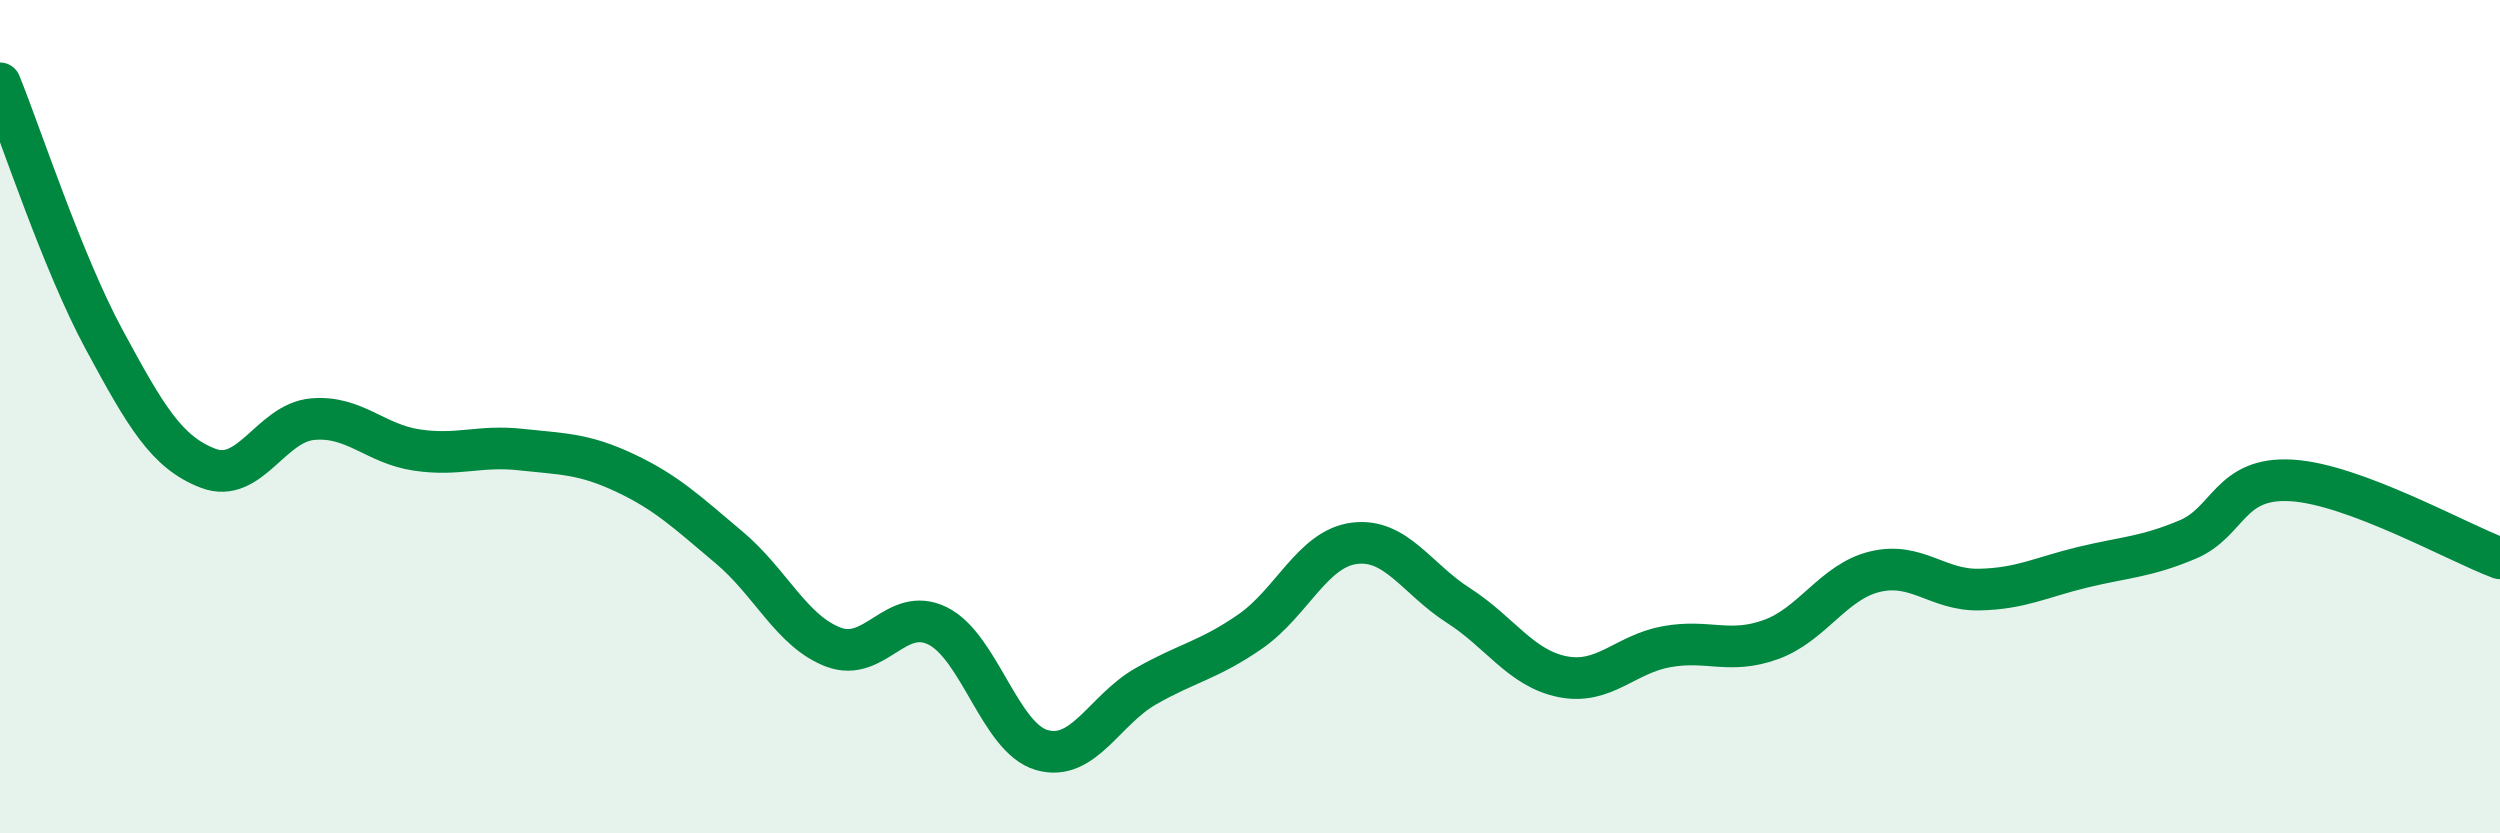
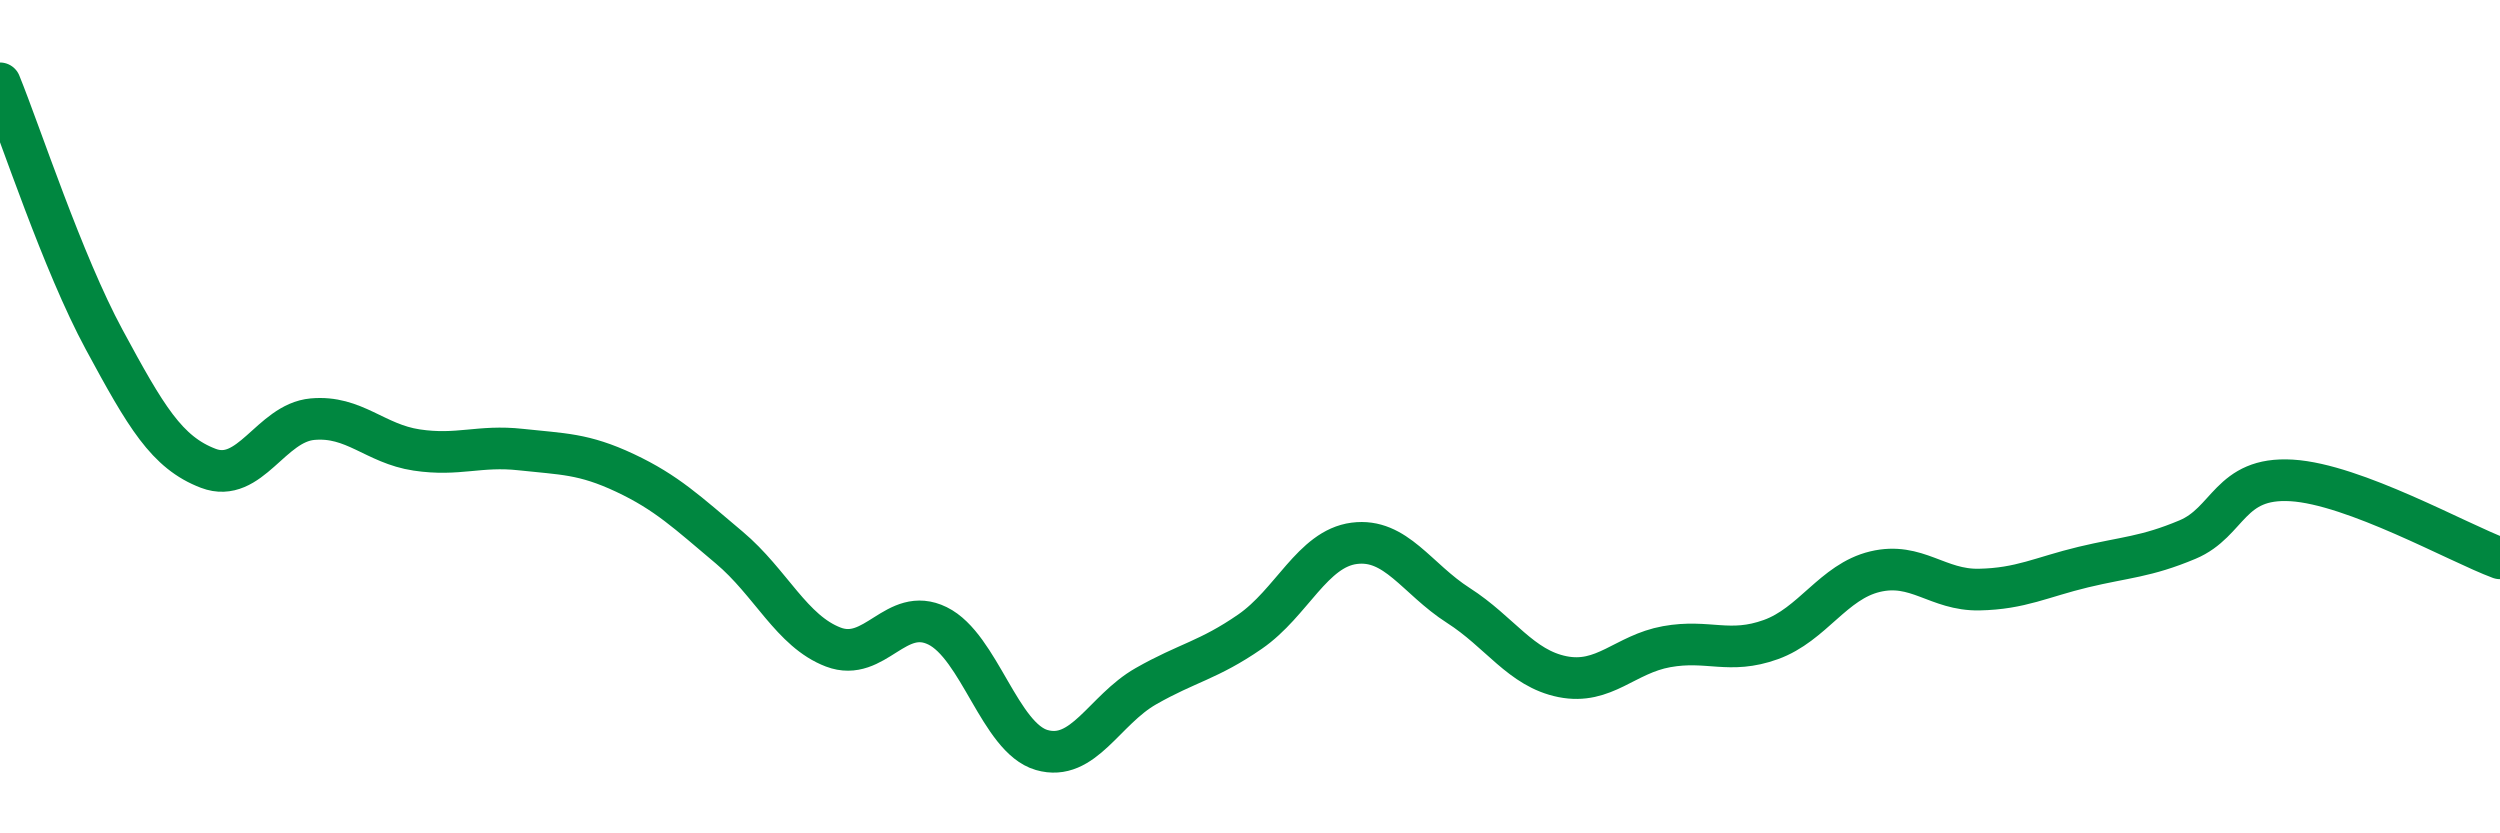
<svg xmlns="http://www.w3.org/2000/svg" width="60" height="20" viewBox="0 0 60 20">
-   <path d="M 0,2 C 0.5,3.23 1.5,6.3 2.5,8.15 C 3.5,10 4,10.86 5,11.24 C 6,11.62 6.5,10.15 7.5,10.06 C 8.5,9.97 9,10.65 10,10.8 C 11,10.95 11.5,10.68 12.5,10.79 C 13.5,10.9 14,10.88 15,11.35 C 16,11.82 16.5,12.3 17.5,13.14 C 18.5,13.98 19,15.15 20,15.53 C 21,15.91 21.5,14.53 22.5,15.02 C 23.5,15.51 24,17.71 25,18 C 26,18.29 26.5,17.04 27.5,16.47 C 28.5,15.9 29,15.85 30,15.16 C 31,14.47 31.5,13.17 32.5,13.04 C 33.5,12.91 34,13.89 35,14.53 C 36,15.17 36.5,16.04 37.5,16.24 C 38.5,16.44 39,15.7 40,15.52 C 41,15.34 41.5,15.71 42.5,15.35 C 43.5,14.99 44,13.96 45,13.72 C 46,13.48 46.5,14.17 47.5,14.15 C 48.5,14.13 49,13.85 50,13.61 C 51,13.37 51.5,13.37 52.5,12.95 C 53.5,12.53 53.5,11.44 55,11.53 C 56.5,11.62 59,13.03 60,13.4L60 20L0 20Z" fill="#008740" opacity="0.1" stroke-linecap="round" stroke-linejoin="round" />
  <path d="M 0,2 C 0.5,3.23 1.5,6.3 2.5,8.15 C 3.5,10 4,10.86 5,11.24 C 6,11.62 6.5,10.15 7.5,10.06 C 8.5,9.97 9,10.65 10,10.8 C 11,10.95 11.5,10.68 12.5,10.79 C 13.5,10.9 14,10.88 15,11.35 C 16,11.82 16.5,12.3 17.5,13.14 C 18.5,13.98 19,15.15 20,15.53 C 21,15.91 21.5,14.53 22.5,15.02 C 23.5,15.51 24,17.71 25,18 C 26,18.29 26.5,17.04 27.5,16.47 C 28.5,15.9 29,15.85 30,15.16 C 31,14.47 31.5,13.17 32.5,13.04 C 33.5,12.91 34,13.89 35,14.53 C 36,15.17 36.5,16.04 37.5,16.24 C 38.5,16.44 39,15.7 40,15.52 C 41,15.34 41.5,15.71 42.5,15.35 C 43.5,14.99 44,13.96 45,13.72 C 46,13.48 46.5,14.17 47.5,14.15 C 48.5,14.13 49,13.85 50,13.61 C 51,13.37 51.5,13.37 52.5,12.95 C 53.5,12.53 53.5,11.44 55,11.53 C 56.5,11.62 59,13.03 60,13.4" stroke="#008740" stroke-width="1" fill="none" stroke-linecap="round" stroke-linejoin="round" />
</svg>